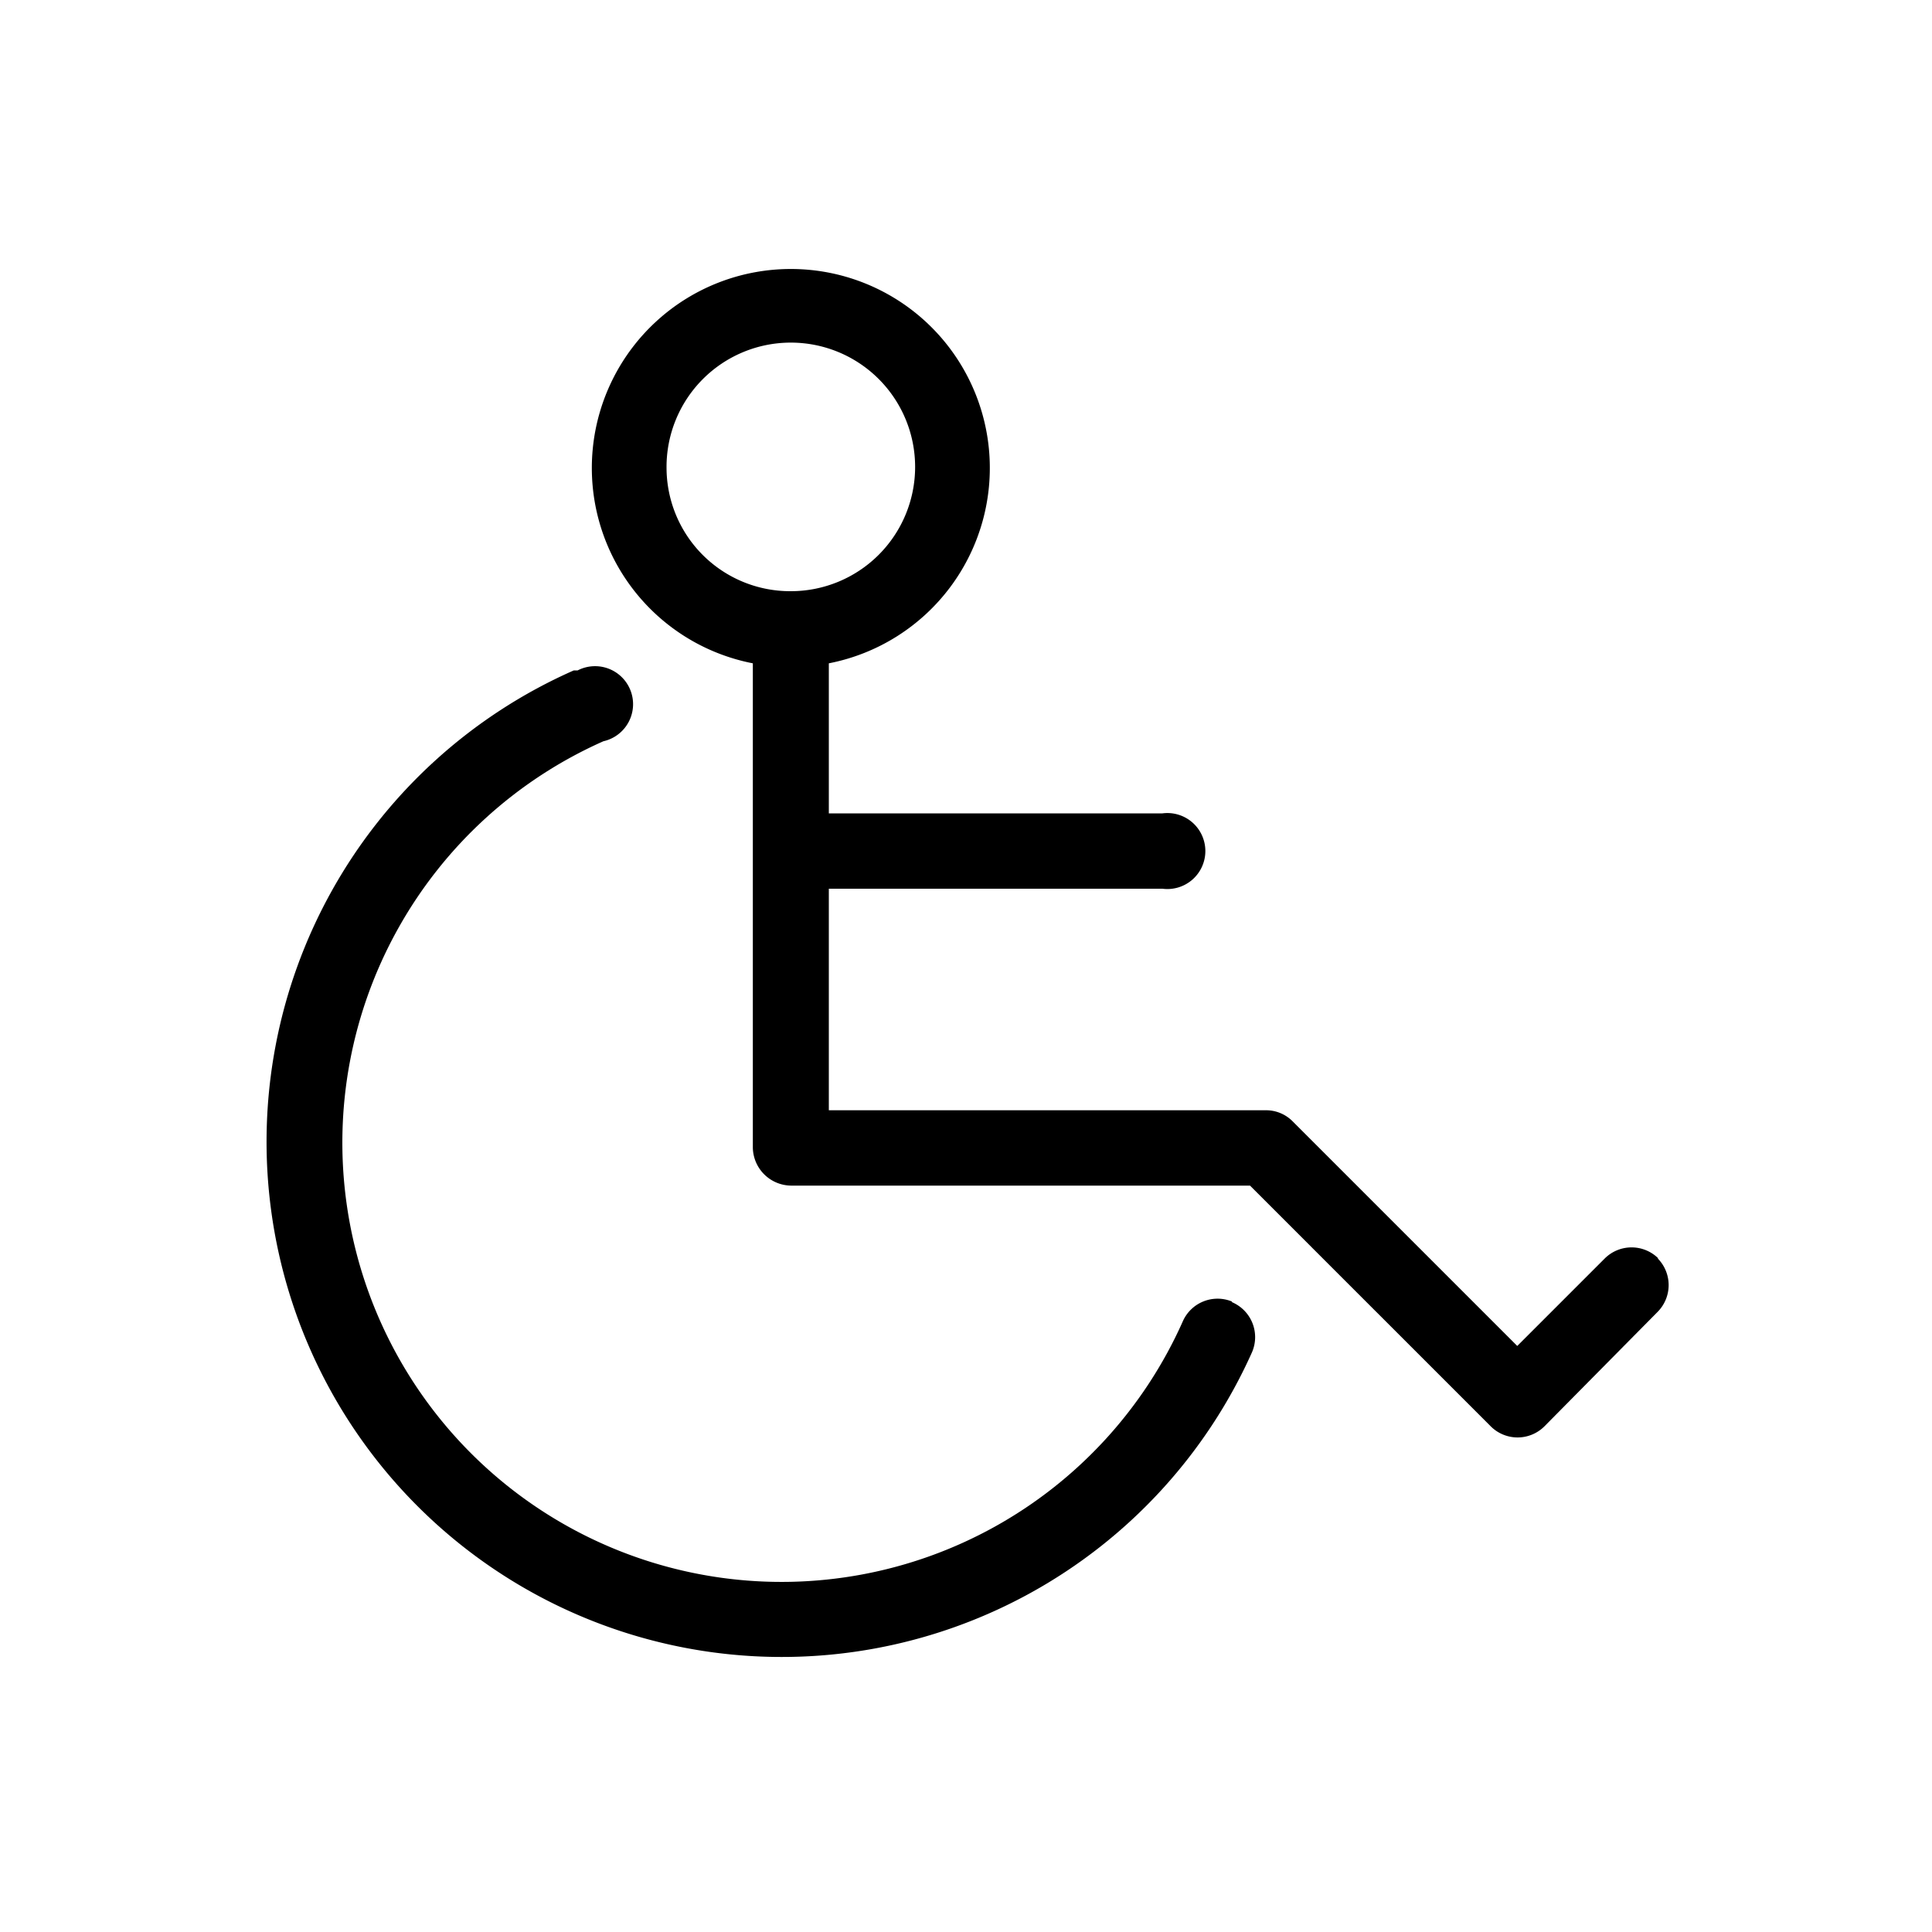
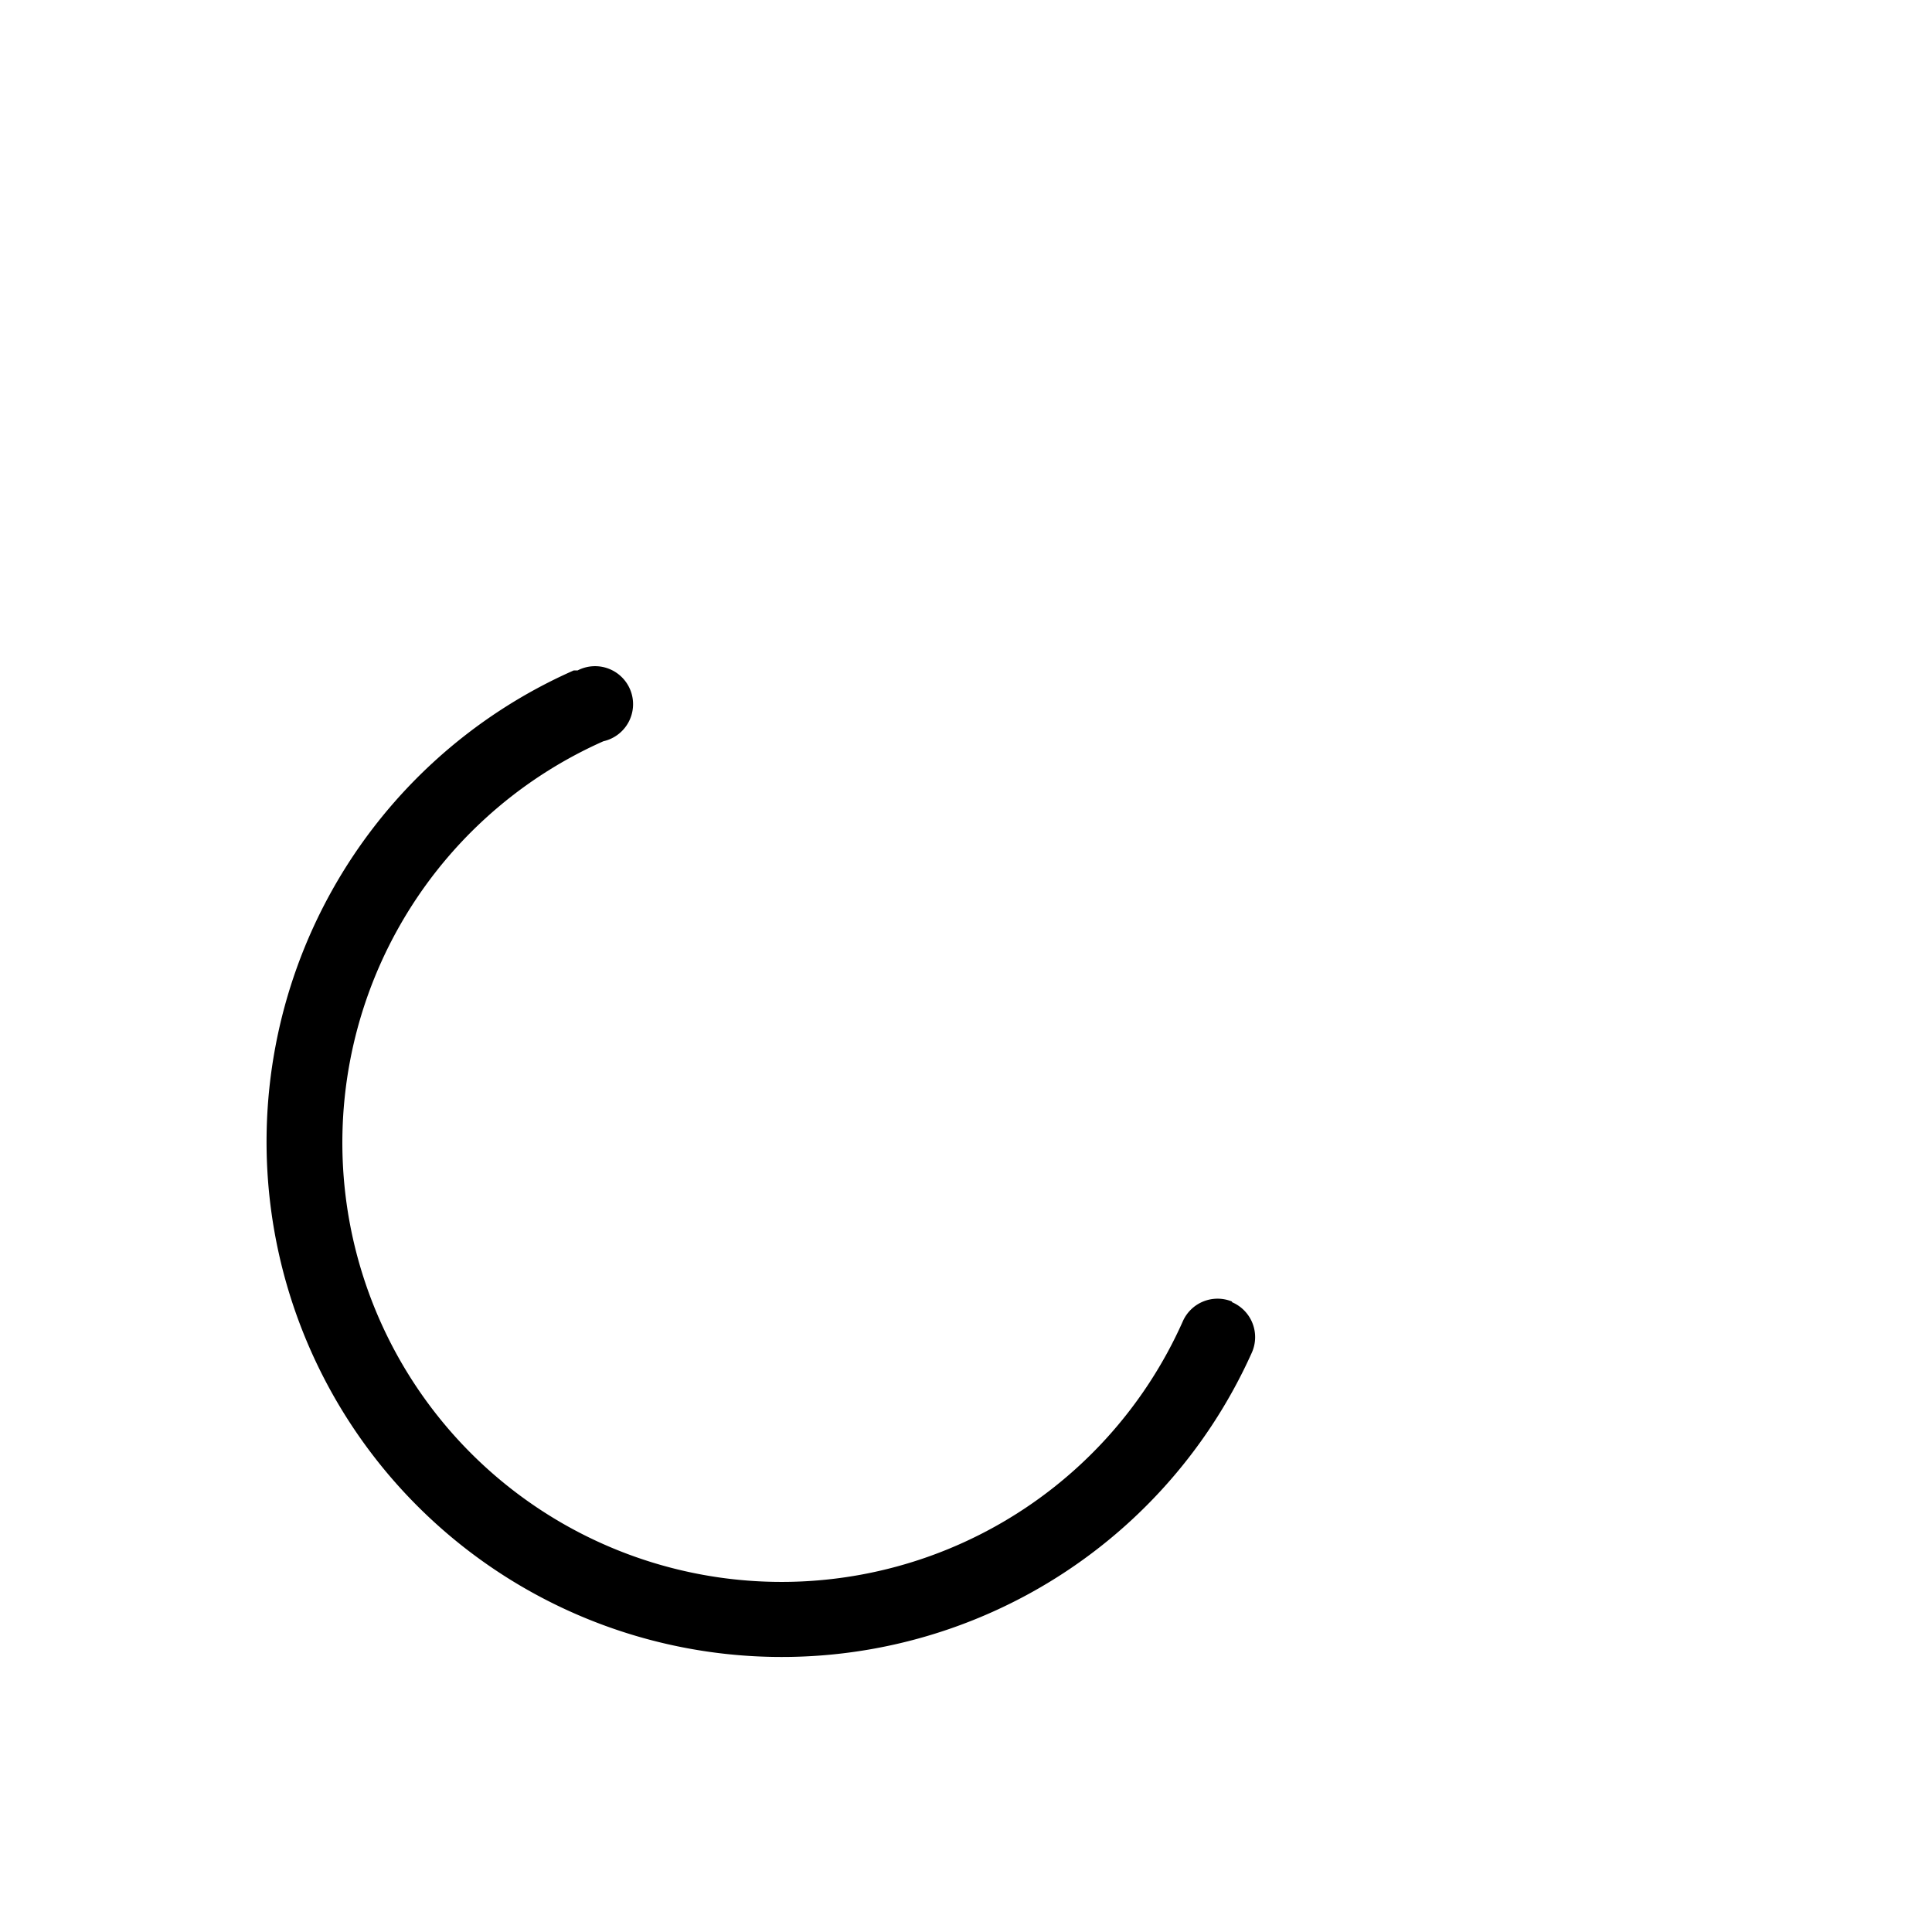
<svg xmlns="http://www.w3.org/2000/svg" viewBox="0 0 30 30">
  <title>disabled parking permits and plates</title>
-   <path d="M25.75,19.54a.59.59,0,0,0-.83,0h0L23.56,20.9l-3.49-3.49a.58.58,0,0,0-.41-.17H12.87V13.8h5.18a.59.59,0,1,0,0-1.17H12.87V10.3a3.09,3.09,0,1,0-1.18,0v7.52a.6.6,0,0,0,.59.59h7.13l3.74,3.74a.59.59,0,0,0,.83,0h0l1.76-1.78a.59.59,0,0,0,0-.83ZM10.35,7.26a1.93,1.93,0,1,1,1.93,1.92A1.92,1.92,0,0,1,10.35,7.26Z" />
  <path d="M19.13,20.21a.59.59,0,0,0-.76.3h0a6.82,6.82,0,1,1-9-9,.59.59,0,1,0-.4-1.1l-.06,0A8,8,0,1,0,19.44,21a.59.59,0,0,0-.31-.78Z" />
</svg>